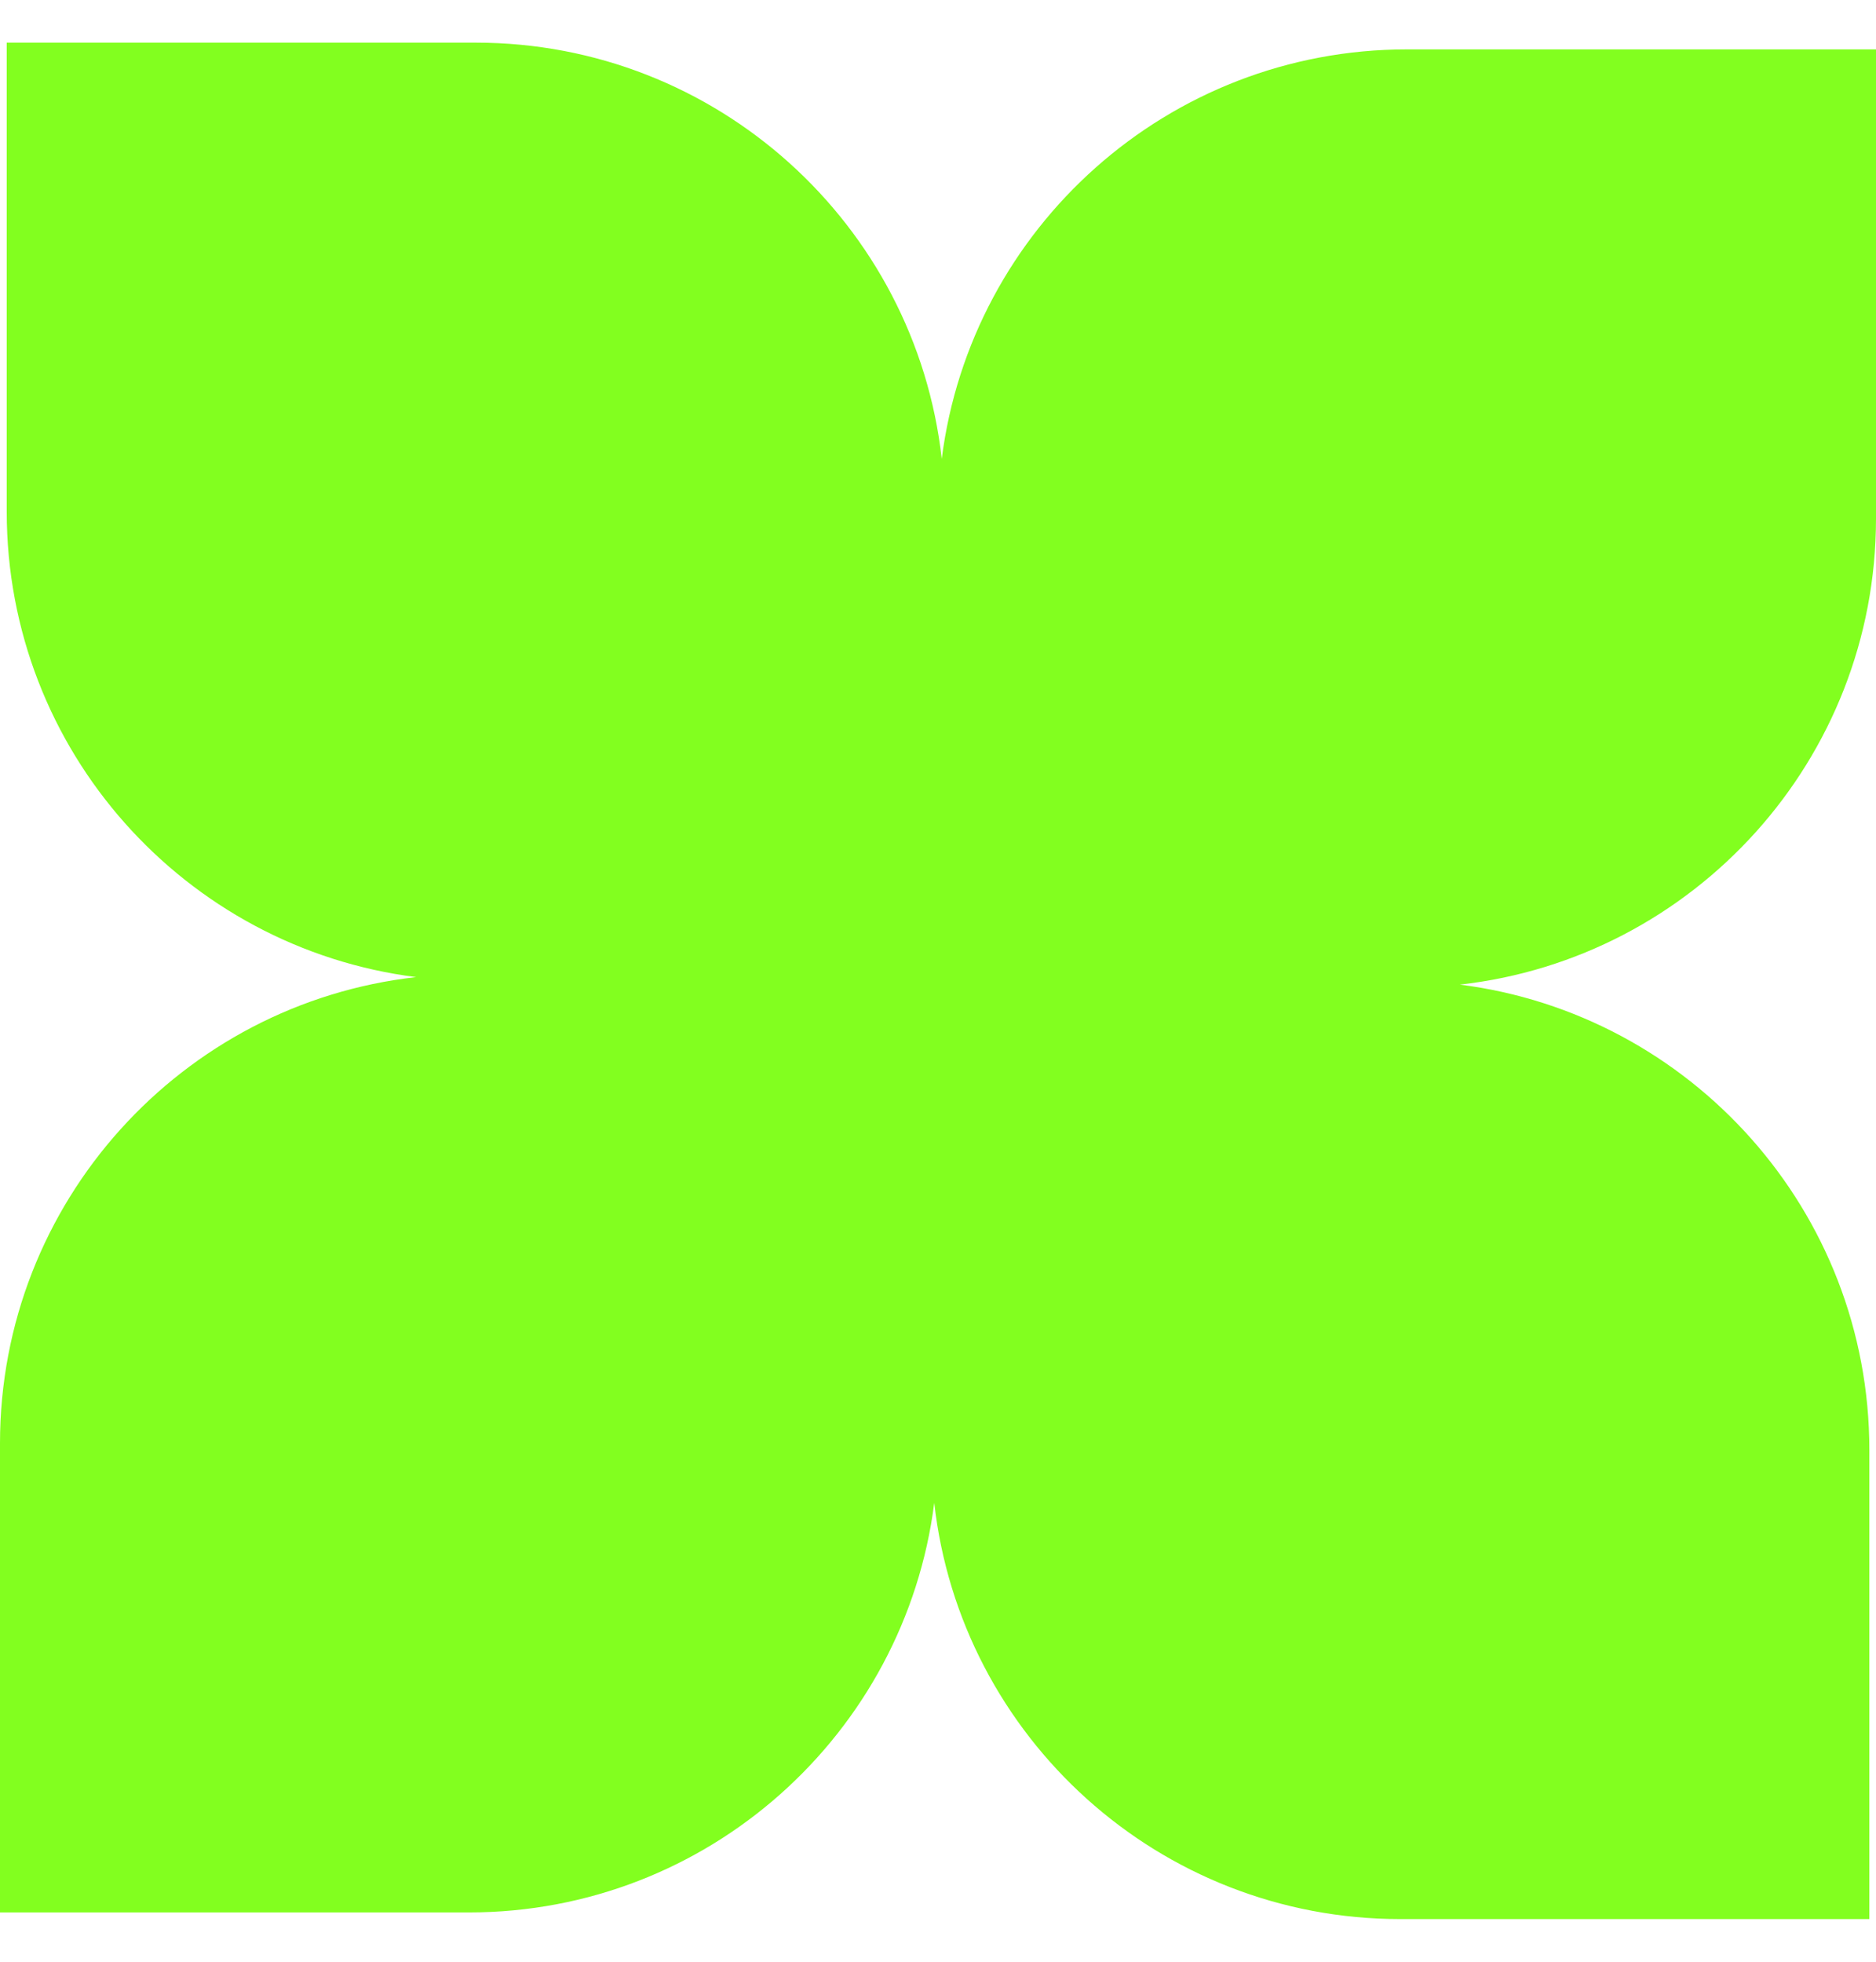
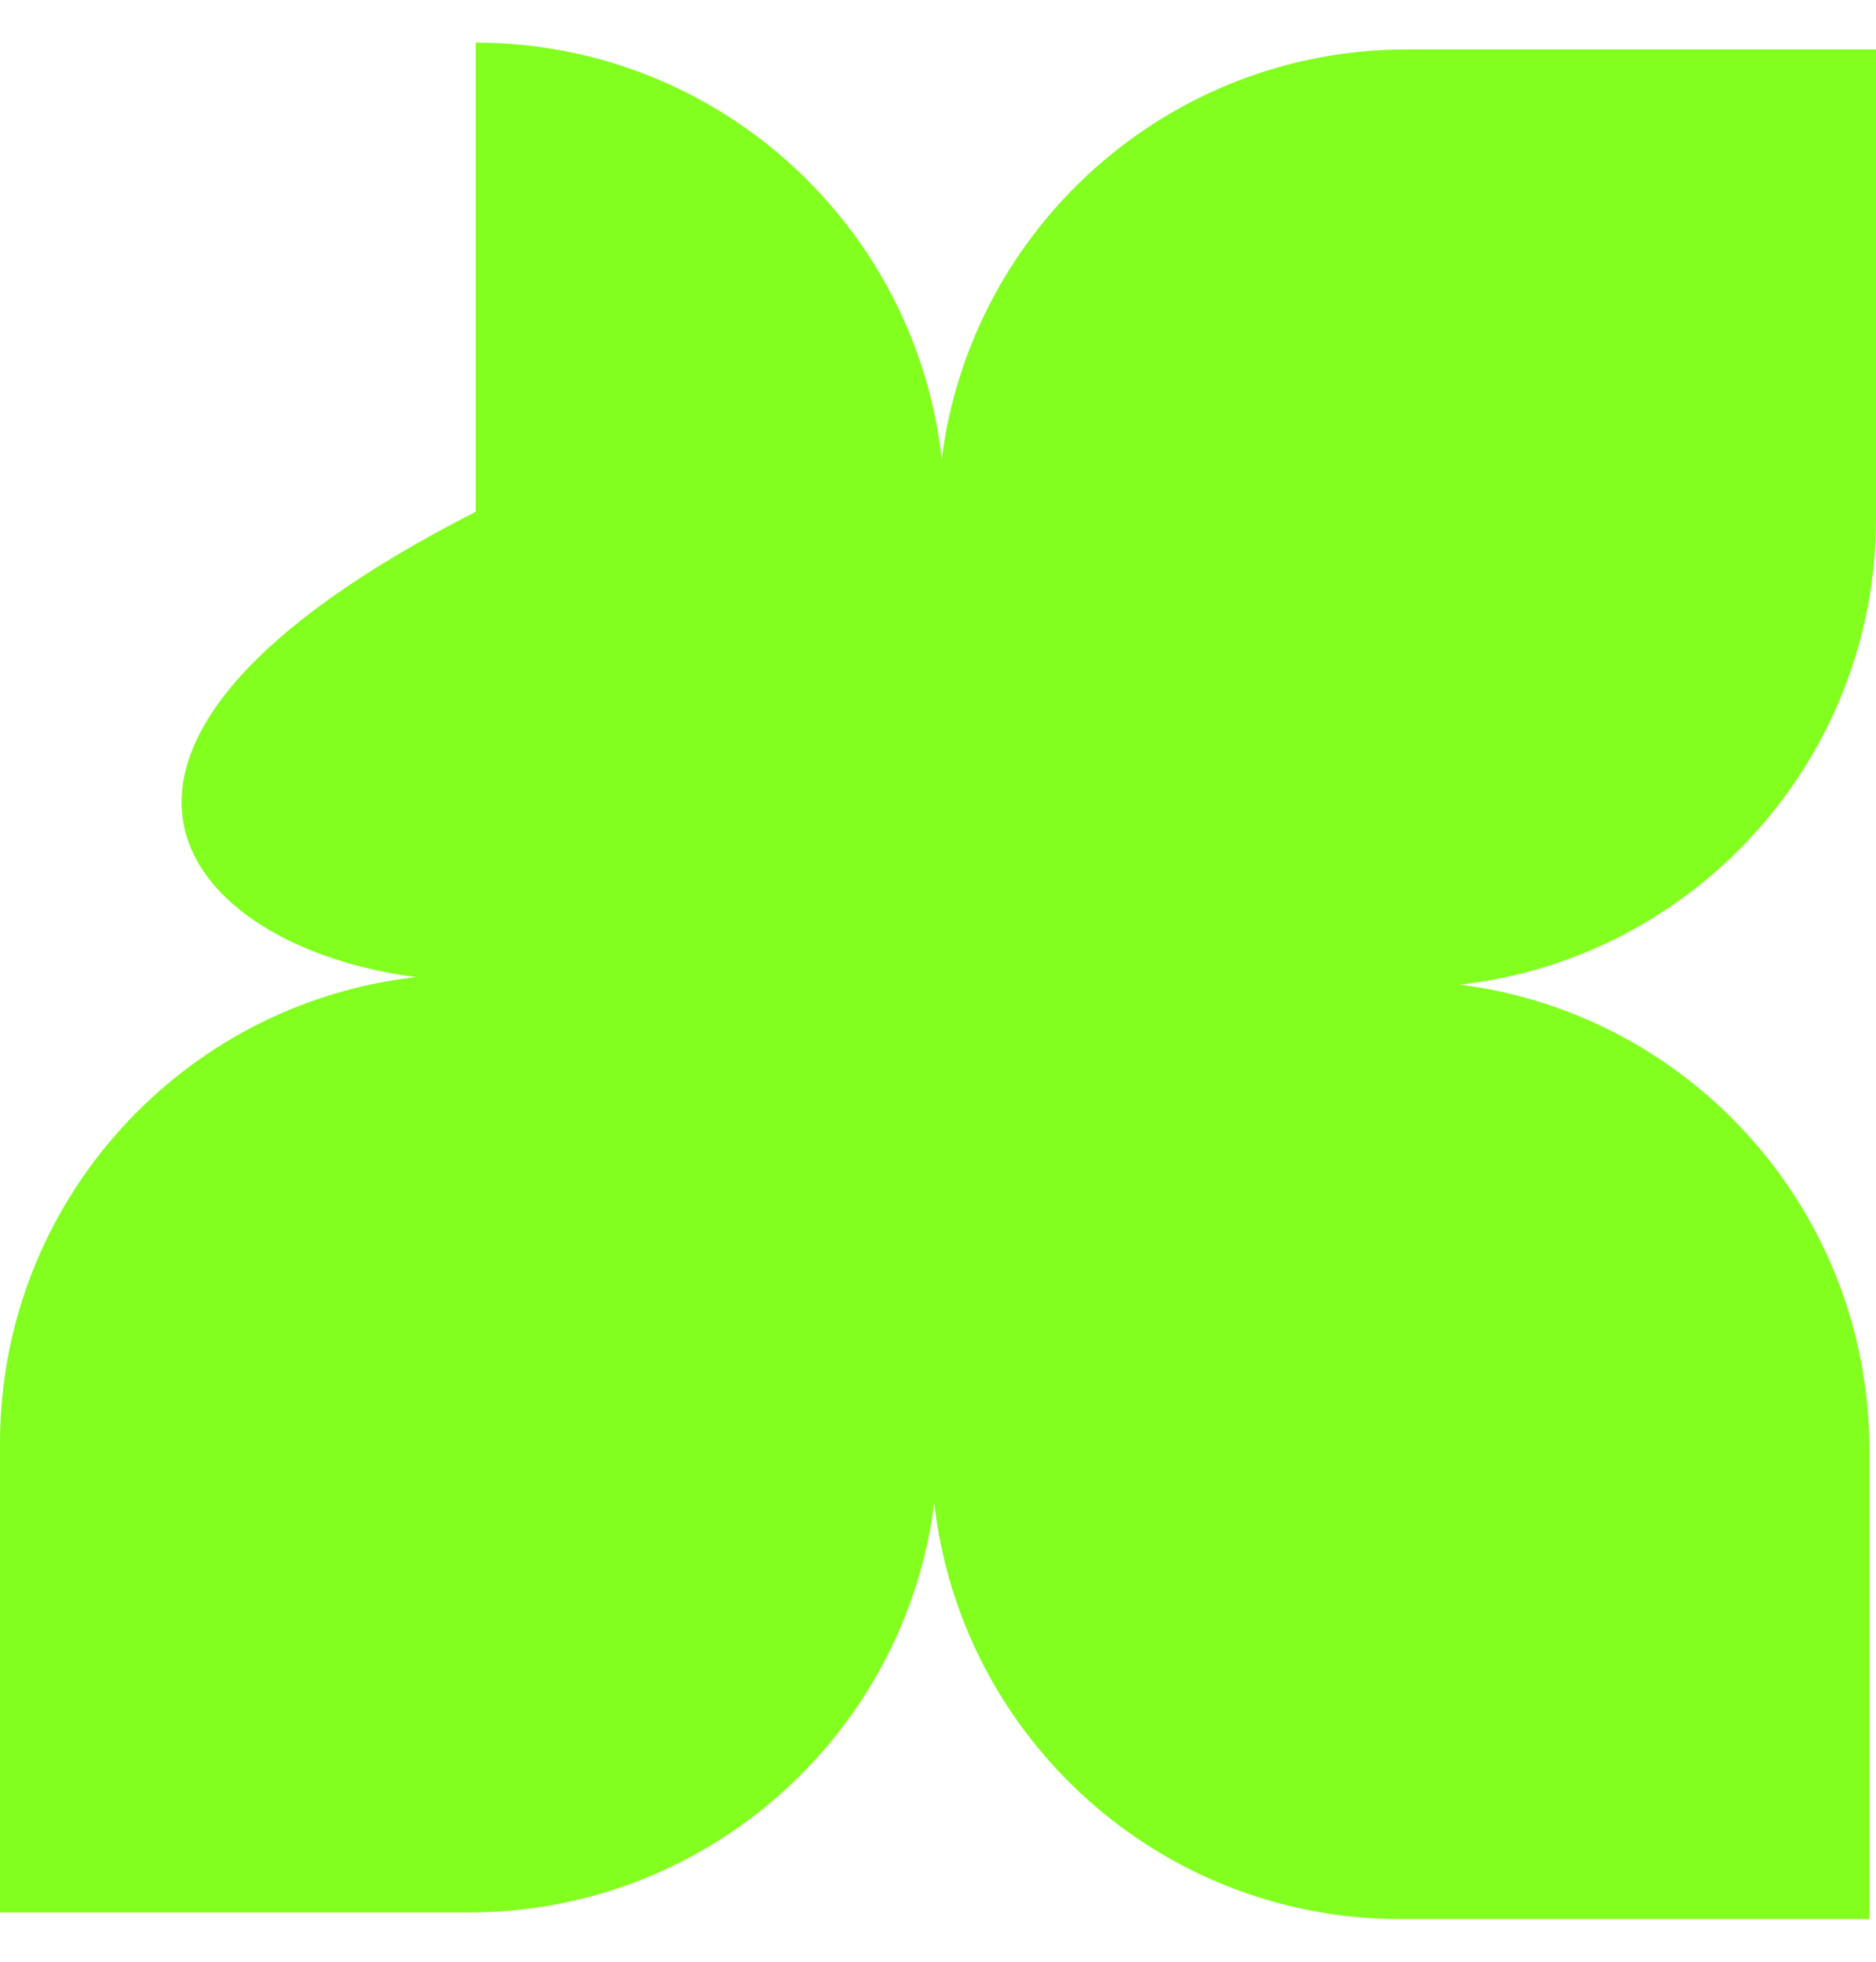
<svg xmlns="http://www.w3.org/2000/svg" width="22" height="23" viewBox="0 0 22 23" fill="none">
-   <path fill-rule="evenodd" clip-rule="evenodd" d="M5.579 0.5H0.079V6C0.079 8.801 2.172 11.113 4.88 11.456C2.134 11.764 4.64227e-07 14.094 2.40413e-07 16.922L0 22.422H5.5C8.301 22.422 10.613 20.328 10.956 17.62C11.264 20.366 13.594 22.5 16.422 22.5H21.922V17C21.922 14.199 19.828 11.887 17.12 11.544C19.866 11.236 22 8.906 22 6.079V0.579H16.5C13.699 0.579 11.387 2.672 11.044 5.38C10.736 2.634 8.406 0.5 5.579 0.5Z" fill="#82FF1F" />
+   <path fill-rule="evenodd" clip-rule="evenodd" d="M5.579 0.5V6C0.079 8.801 2.172 11.113 4.88 11.456C2.134 11.764 4.64227e-07 14.094 2.40413e-07 16.922L0 22.422H5.5C8.301 22.422 10.613 20.328 10.956 17.62C11.264 20.366 13.594 22.5 16.422 22.5H21.922V17C21.922 14.199 19.828 11.887 17.12 11.544C19.866 11.236 22 8.906 22 6.079V0.579H16.5C13.699 0.579 11.387 2.672 11.044 5.38C10.736 2.634 8.406 0.5 5.579 0.5Z" fill="#82FF1F" />
</svg>